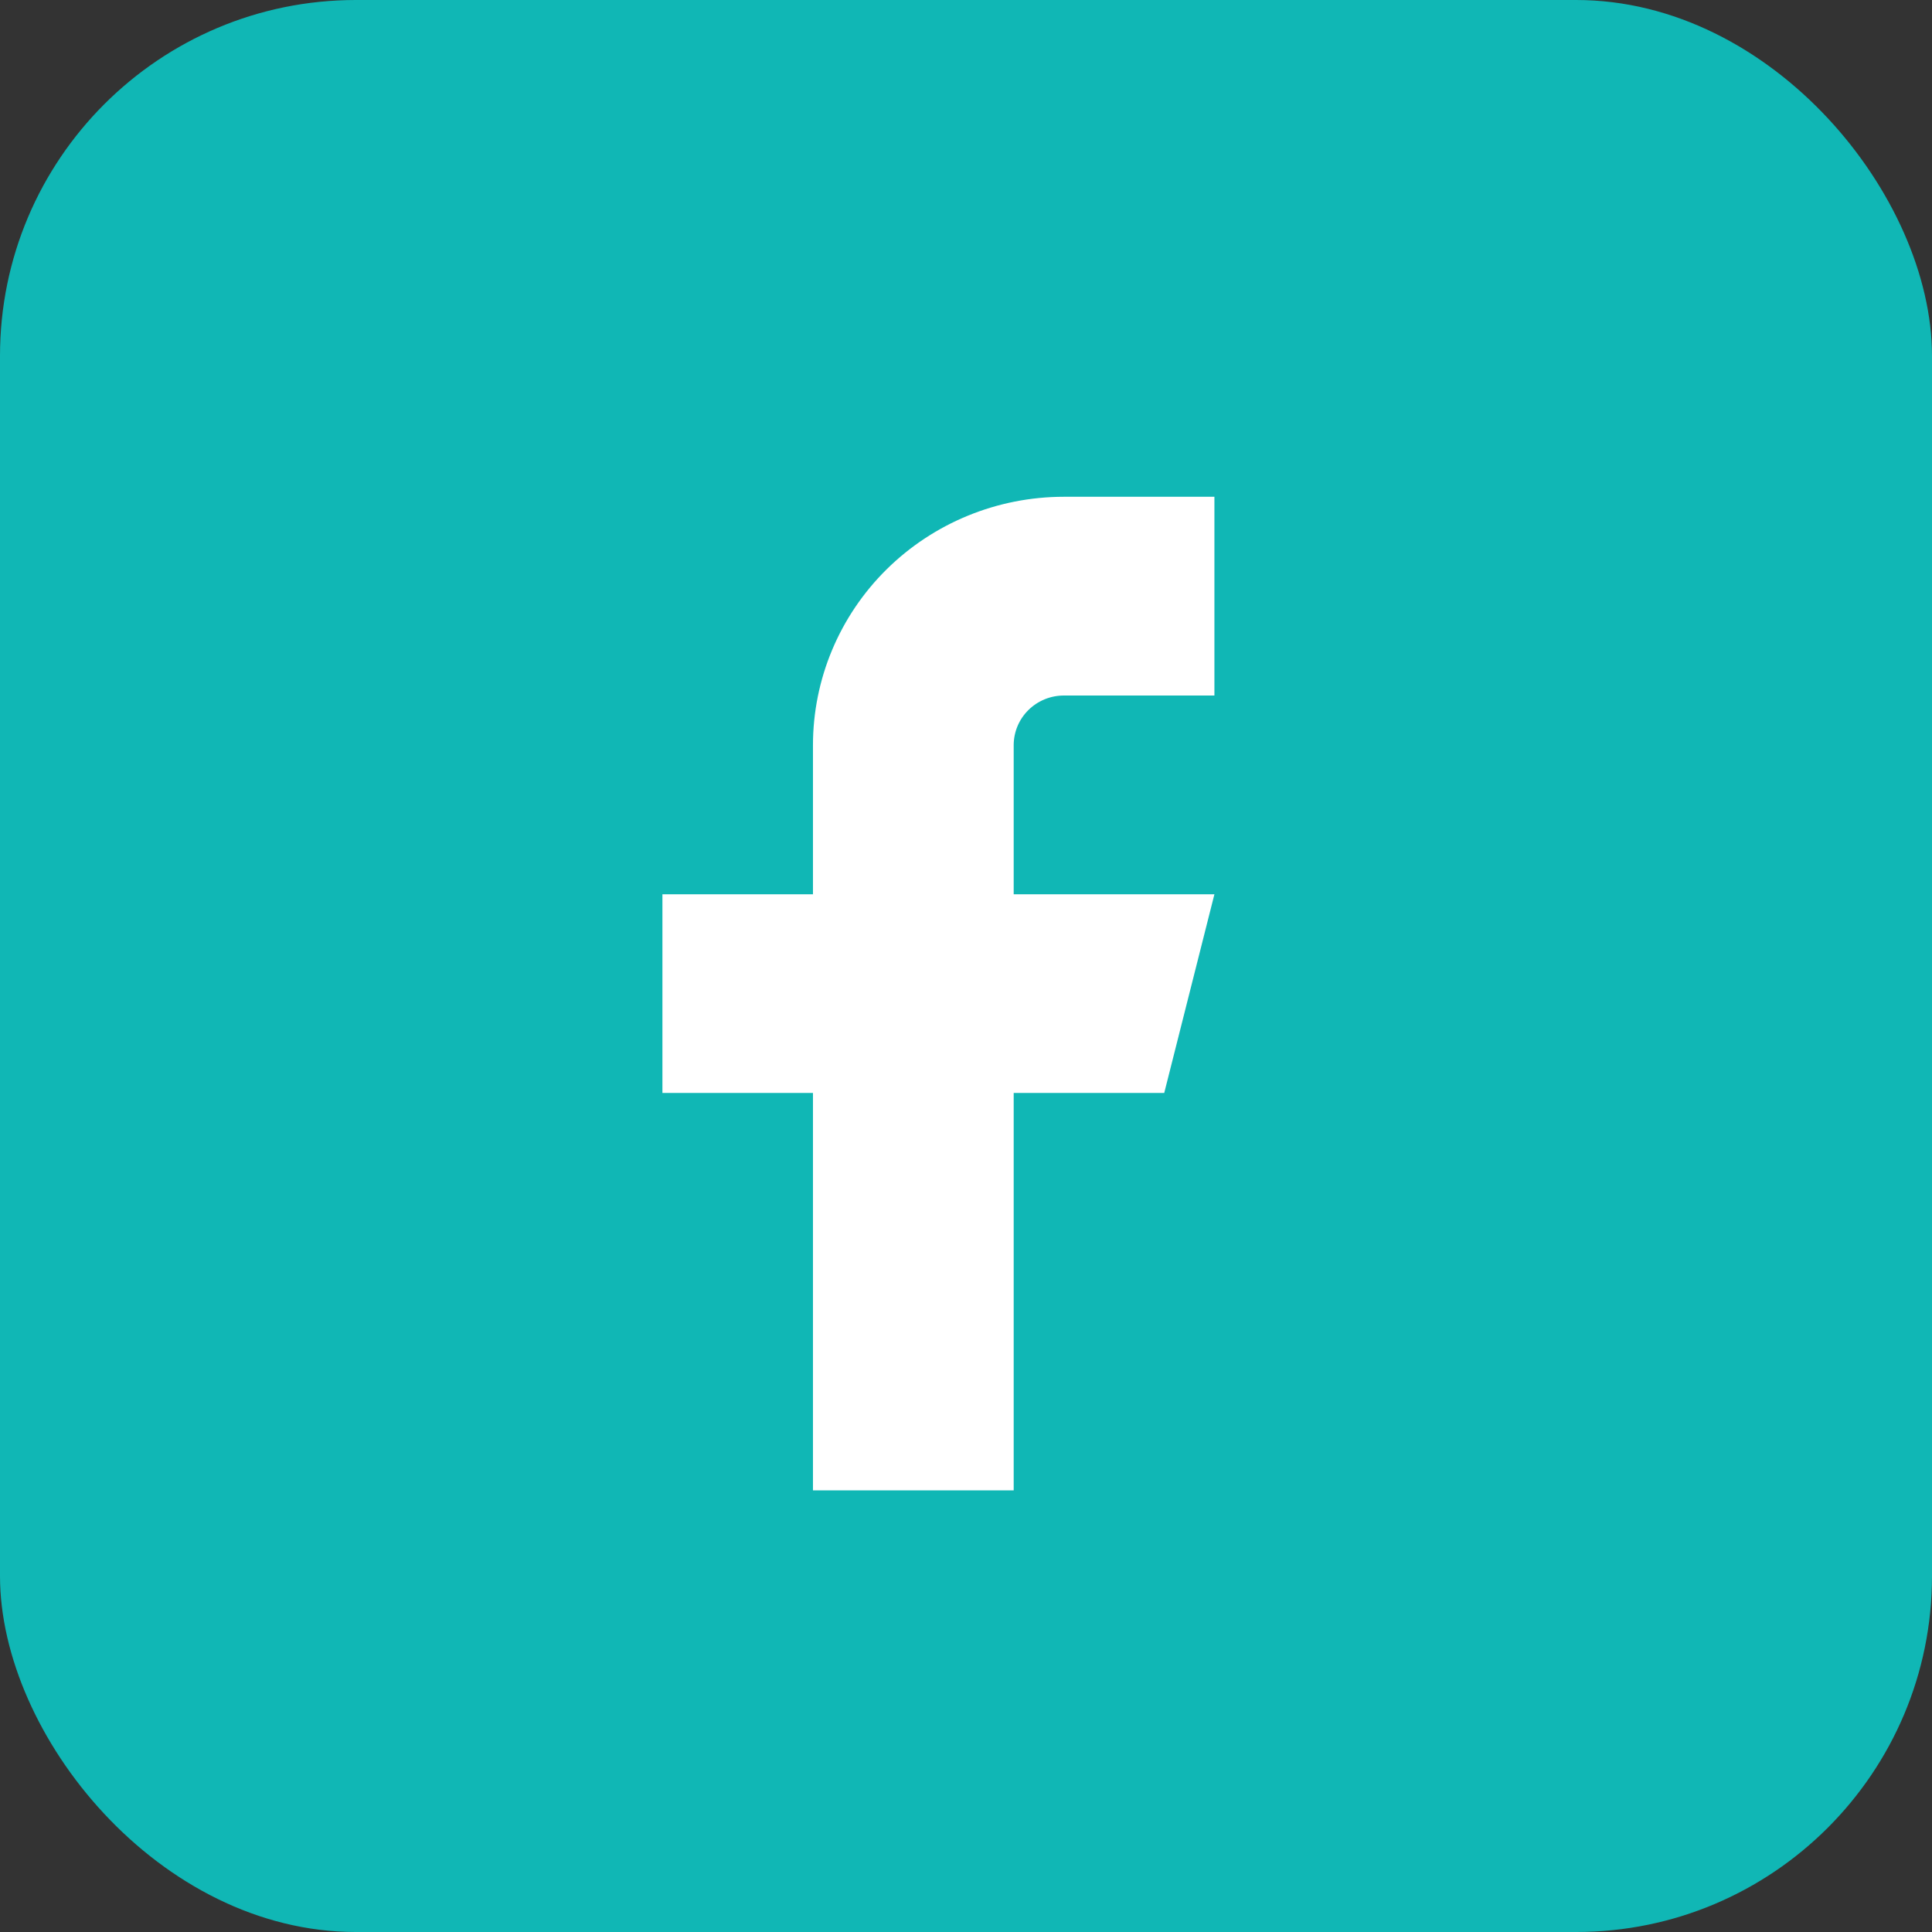
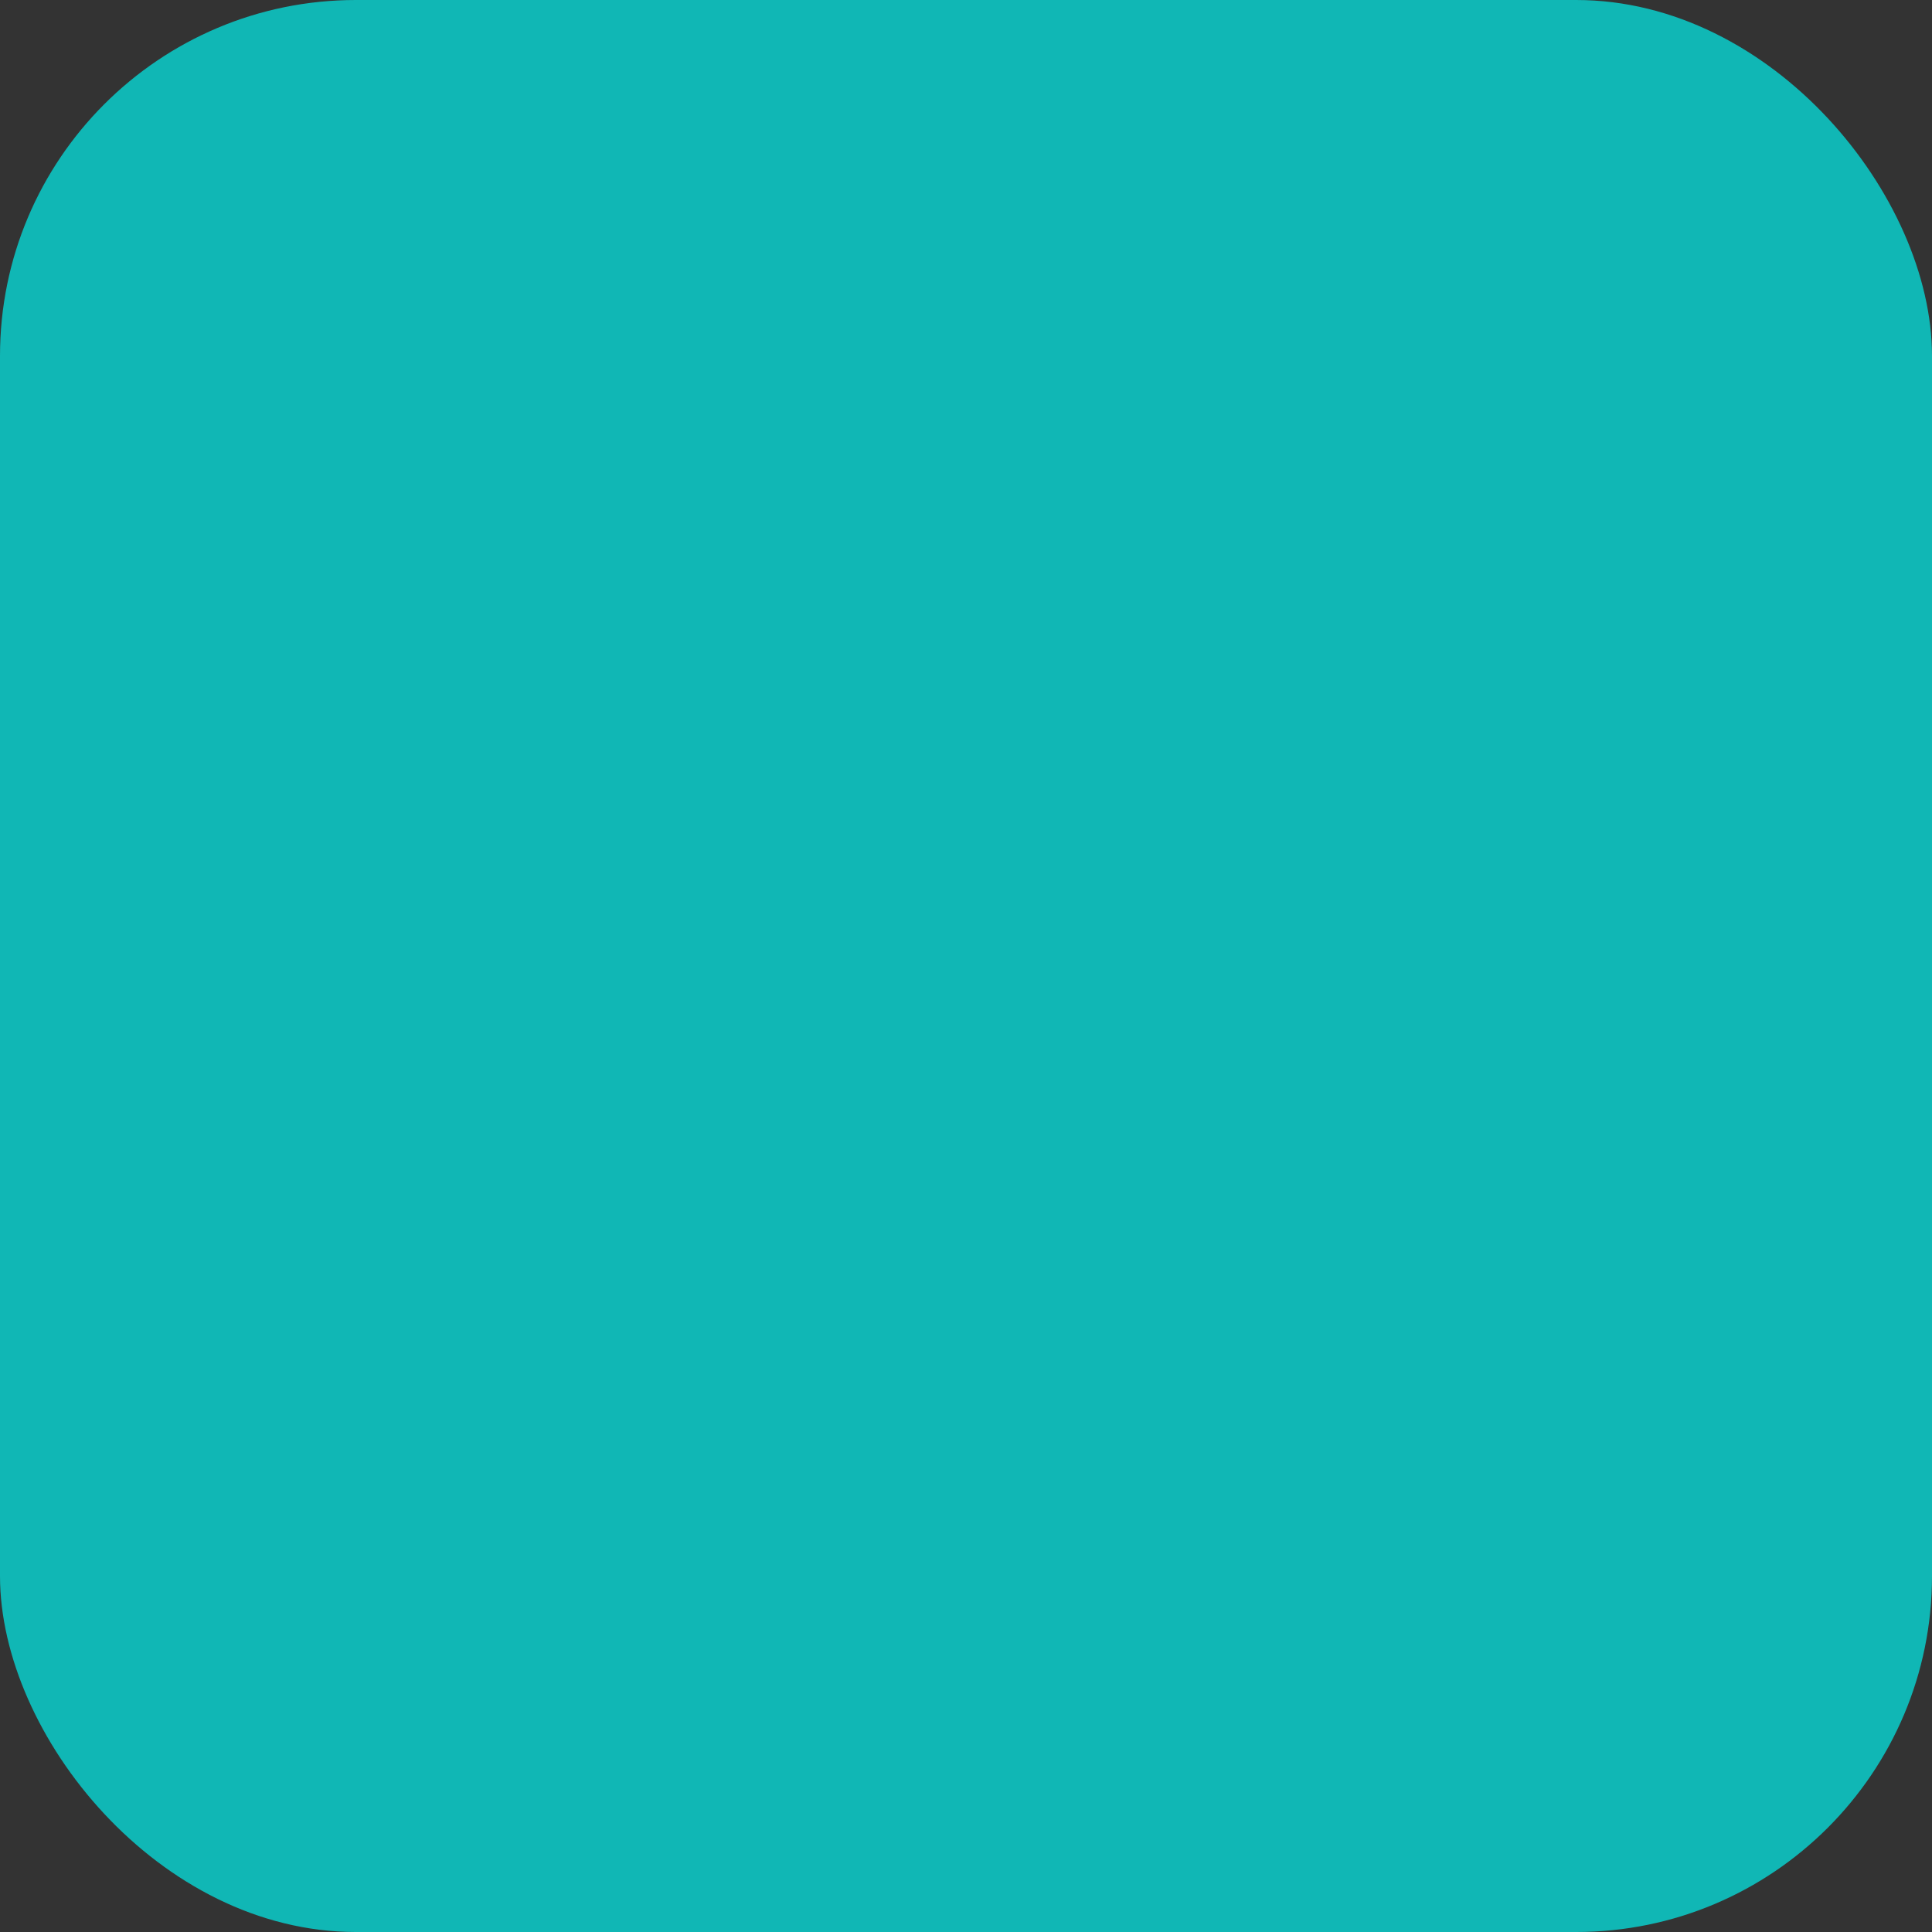
<svg xmlns="http://www.w3.org/2000/svg" width="38" height="38" viewBox="0 0 38 38" fill="none">
  <rect x="0" y="0" width="38" height="38" fill="#333333" stroke="none" />
  <rect width="38" height="38" rx="7" fill="#10B7B5" />
-   <path d="M23.886 9.771H20.925C19.616 9.771 18.361 10.286 17.435 11.202C16.509 12.119 15.99 13.361 15.99 14.657V17.589H13.029V21.497H15.99V29.314H19.938V21.497H22.899L23.886 17.589H19.938V14.657C19.938 14.398 20.042 14.149 20.227 13.966C20.412 13.783 20.663 13.68 20.925 13.68H23.886V9.771Z" fill="white" />
</svg>